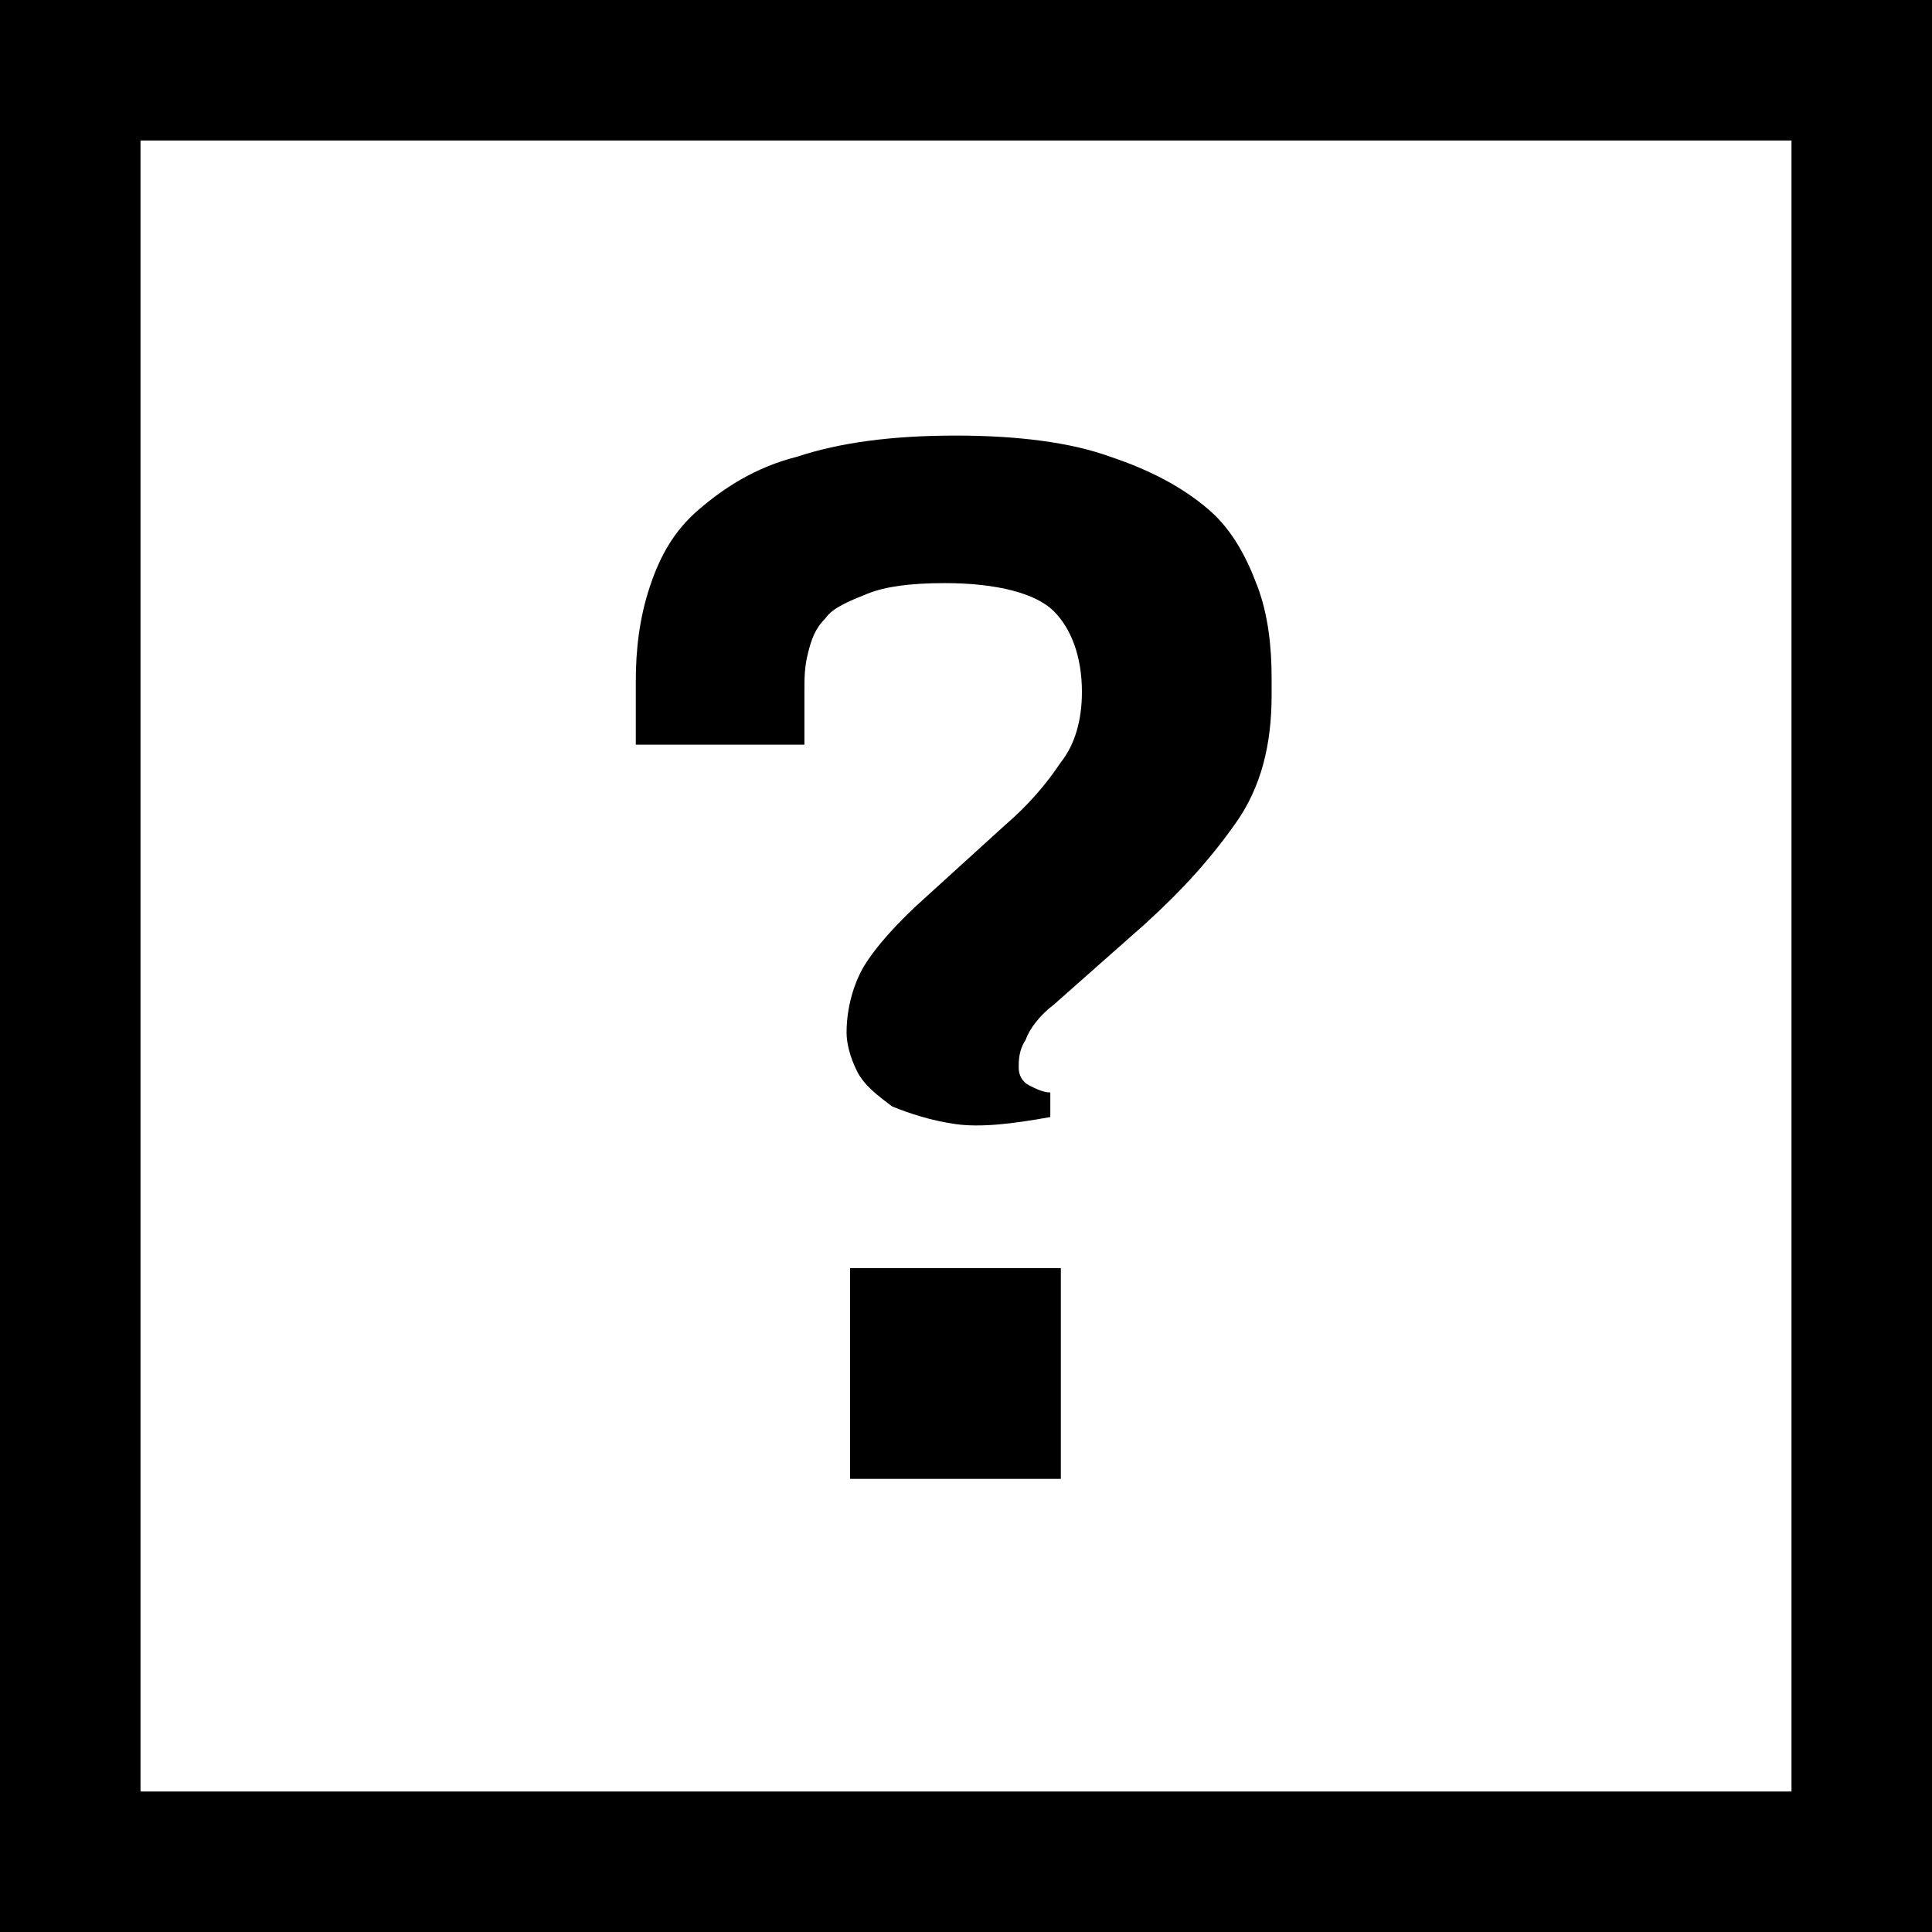
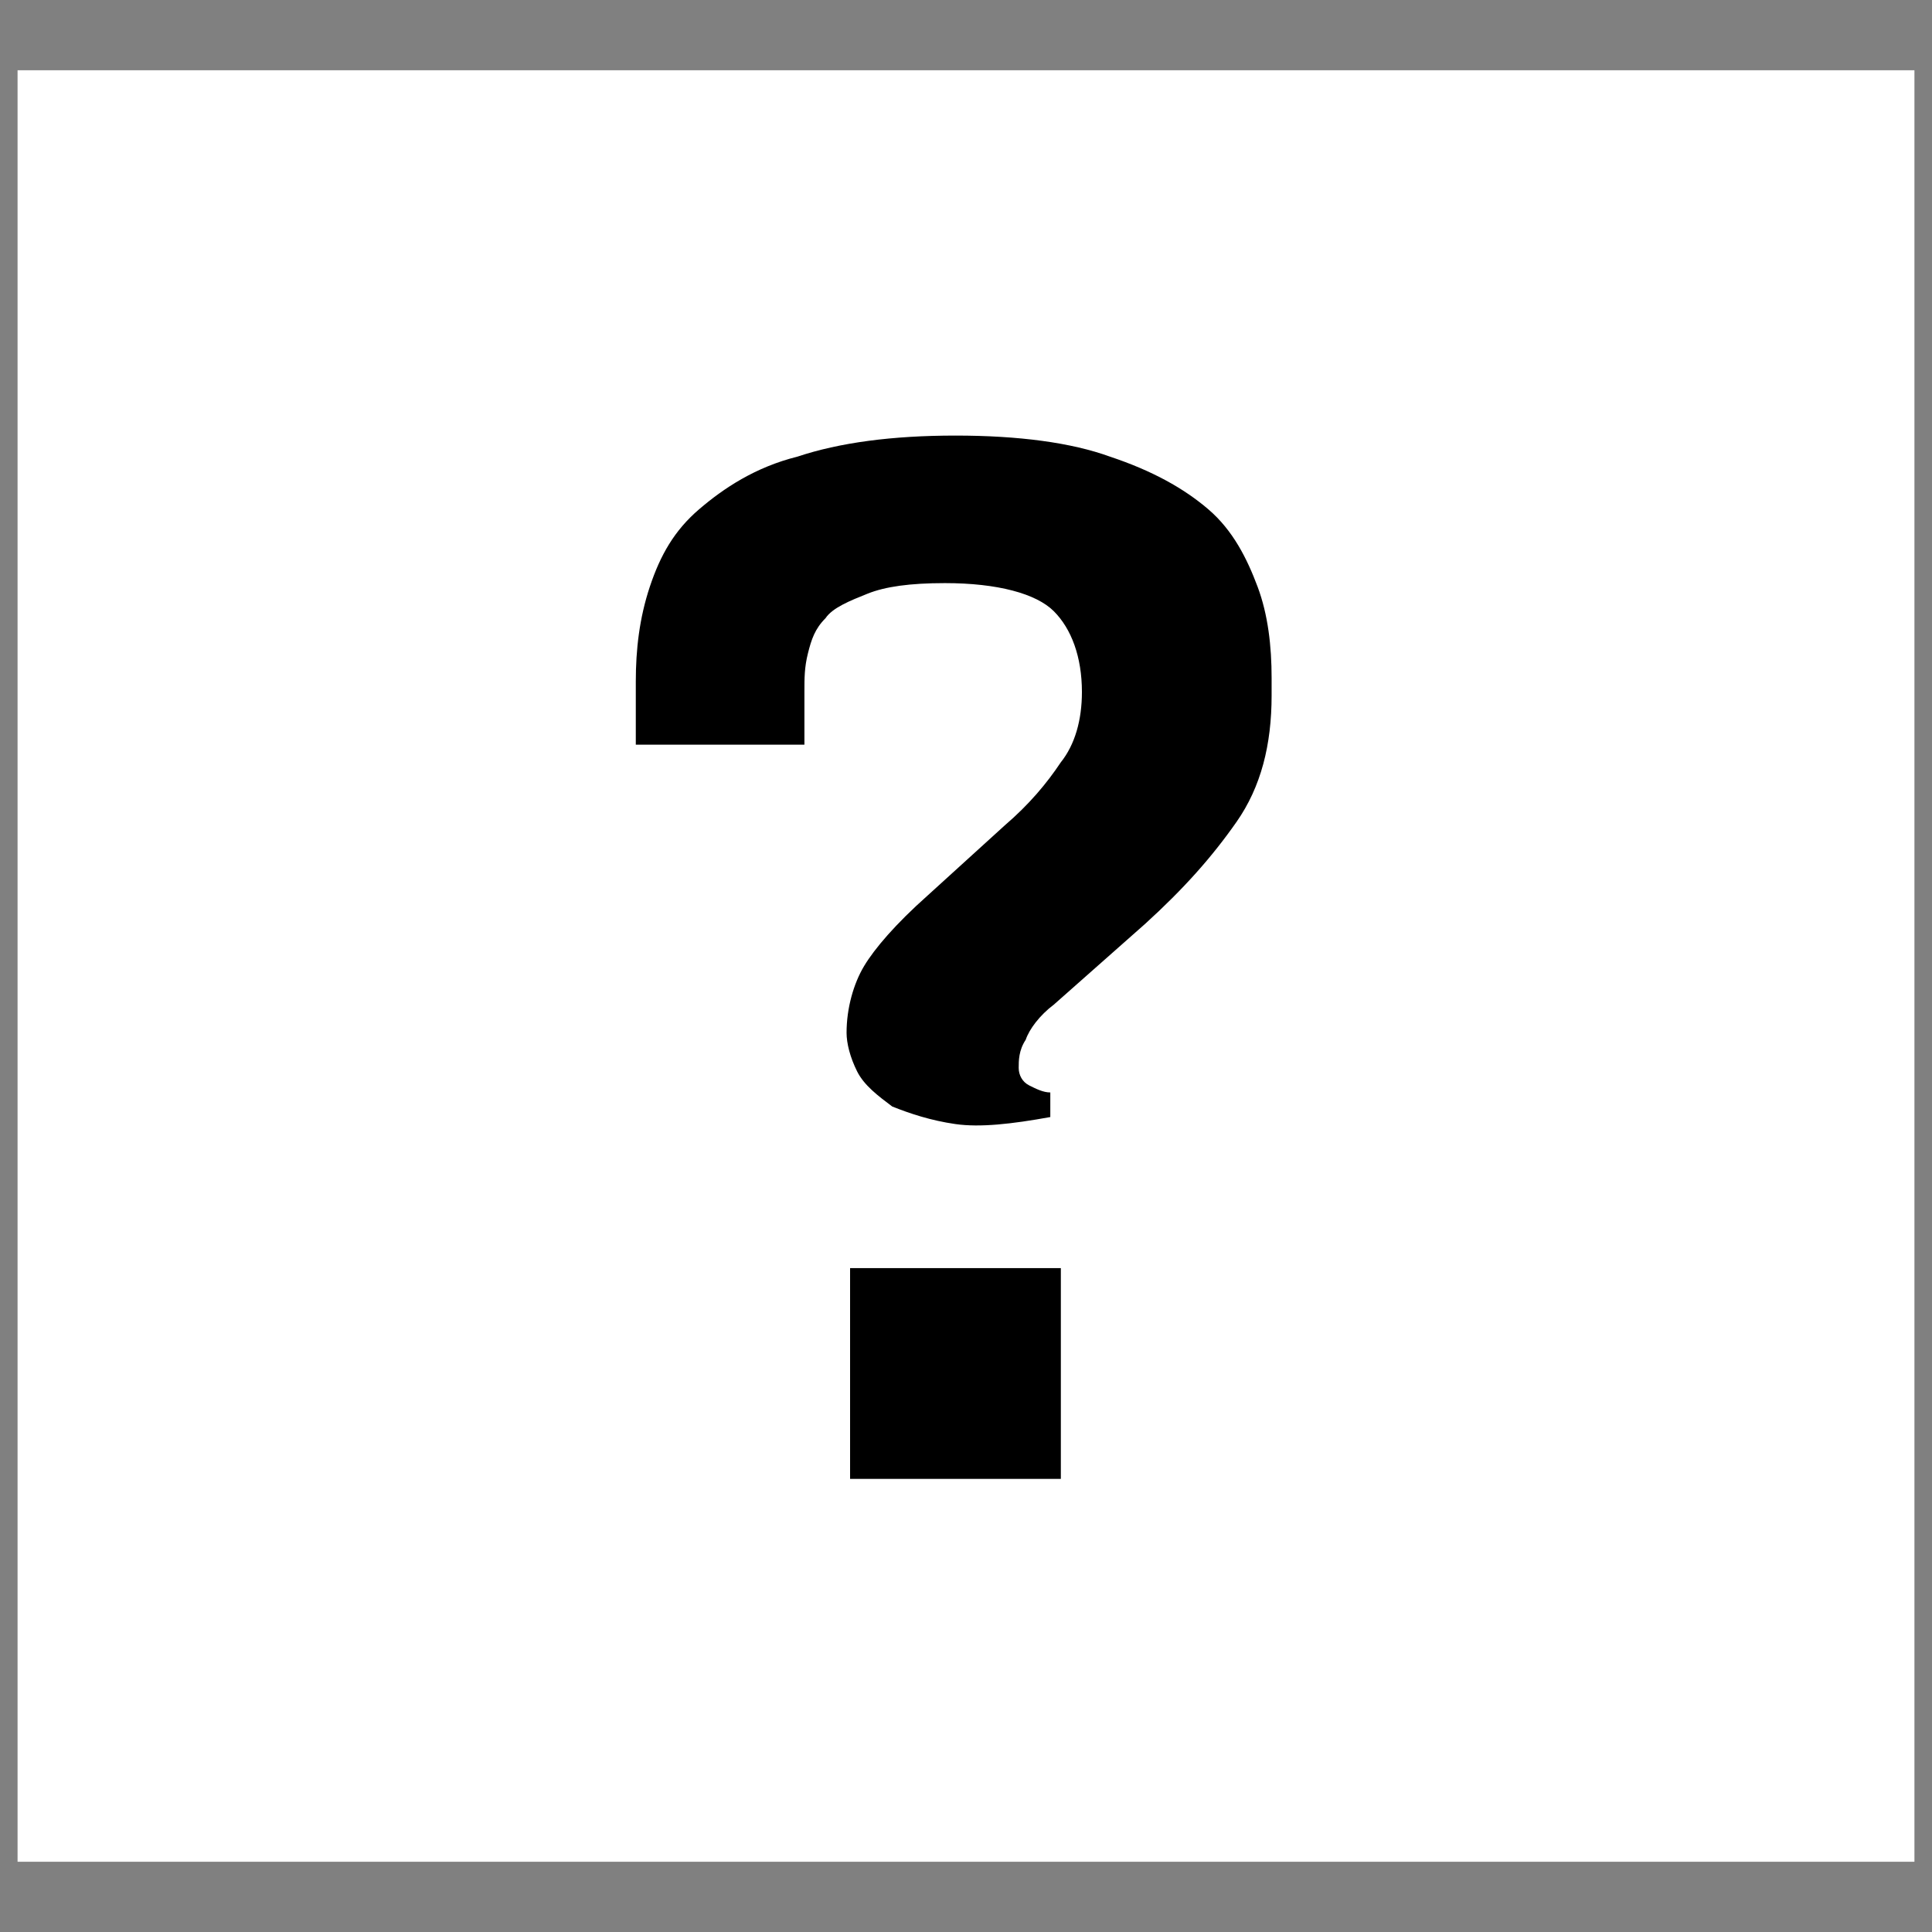
<svg xmlns="http://www.w3.org/2000/svg" version="1.1" x="0px" y="0px" viewBox="0 0 55 55" style="enable-background:new 0 0 55 55;" xml:space="preserve">
  <rect x="0" y="0" width="55" height="55" fill="#808080" stroke="none" />
  <style type="text/css">
	.st0{fill:#FFFFFF;}
</style>
  <g id="bg">
    <rect x="0.5" y="2" class="st0" width="54" height="51" />
  </g>
  <g id="text">
    <path d="M29.9,31.8c-1.1,0.2-2,0.3-2.7,0.2c-0.7-0.1-1.3-0.3-1.8-0.5c-0.4-0.3-0.8-0.6-1-1c-0.2-0.4-0.3-0.8-0.3-1.1   c0-0.7,0.2-1.4,0.5-1.9c0.3-0.5,0.9-1.2,1.8-2l2.2-2c0.7-0.6,1.2-1.2,1.6-1.8c0.4-0.5,0.6-1.2,0.6-2c0-1-0.3-1.8-0.8-2.3   c-0.5-0.5-1.6-0.8-3.1-0.8c-1,0-1.7,0.1-2.2,0.3c-0.5,0.2-1,0.4-1.2,0.7c-0.3,0.3-0.4,0.6-0.5,1c-0.1,0.4-0.1,0.7-0.1,1.1v1.5h-4.8   v-1.8c0-0.9,0.1-1.8,0.4-2.7c0.3-0.9,0.7-1.6,1.4-2.2c0.7-0.6,1.6-1.2,2.8-1.5c1.2-0.4,2.7-0.6,4.5-0.6c1.8,0,3.3,0.2,4.4,0.6   c1.2,0.4,2.1,0.9,2.8,1.5c0.7,0.6,1.1,1.4,1.4,2.2c0.3,0.8,0.4,1.7,0.4,2.6v0.5c0,1.4-0.3,2.6-1,3.6c-0.7,1-1.5,1.9-2.6,2.9   L30,28.6c-0.4,0.3-0.7,0.7-0.8,1c-0.2,0.3-0.2,0.6-0.2,0.8c0,0.2,0.1,0.4,0.3,0.5c0.2,0.1,0.4,0.2,0.6,0.2V31.8z M24.2,36.1h6v6h-6   V36.1z" />
-     <path d="M51,51H4V4h47V51z M55,0H0v55h55V0z" />
  </g>
</svg>